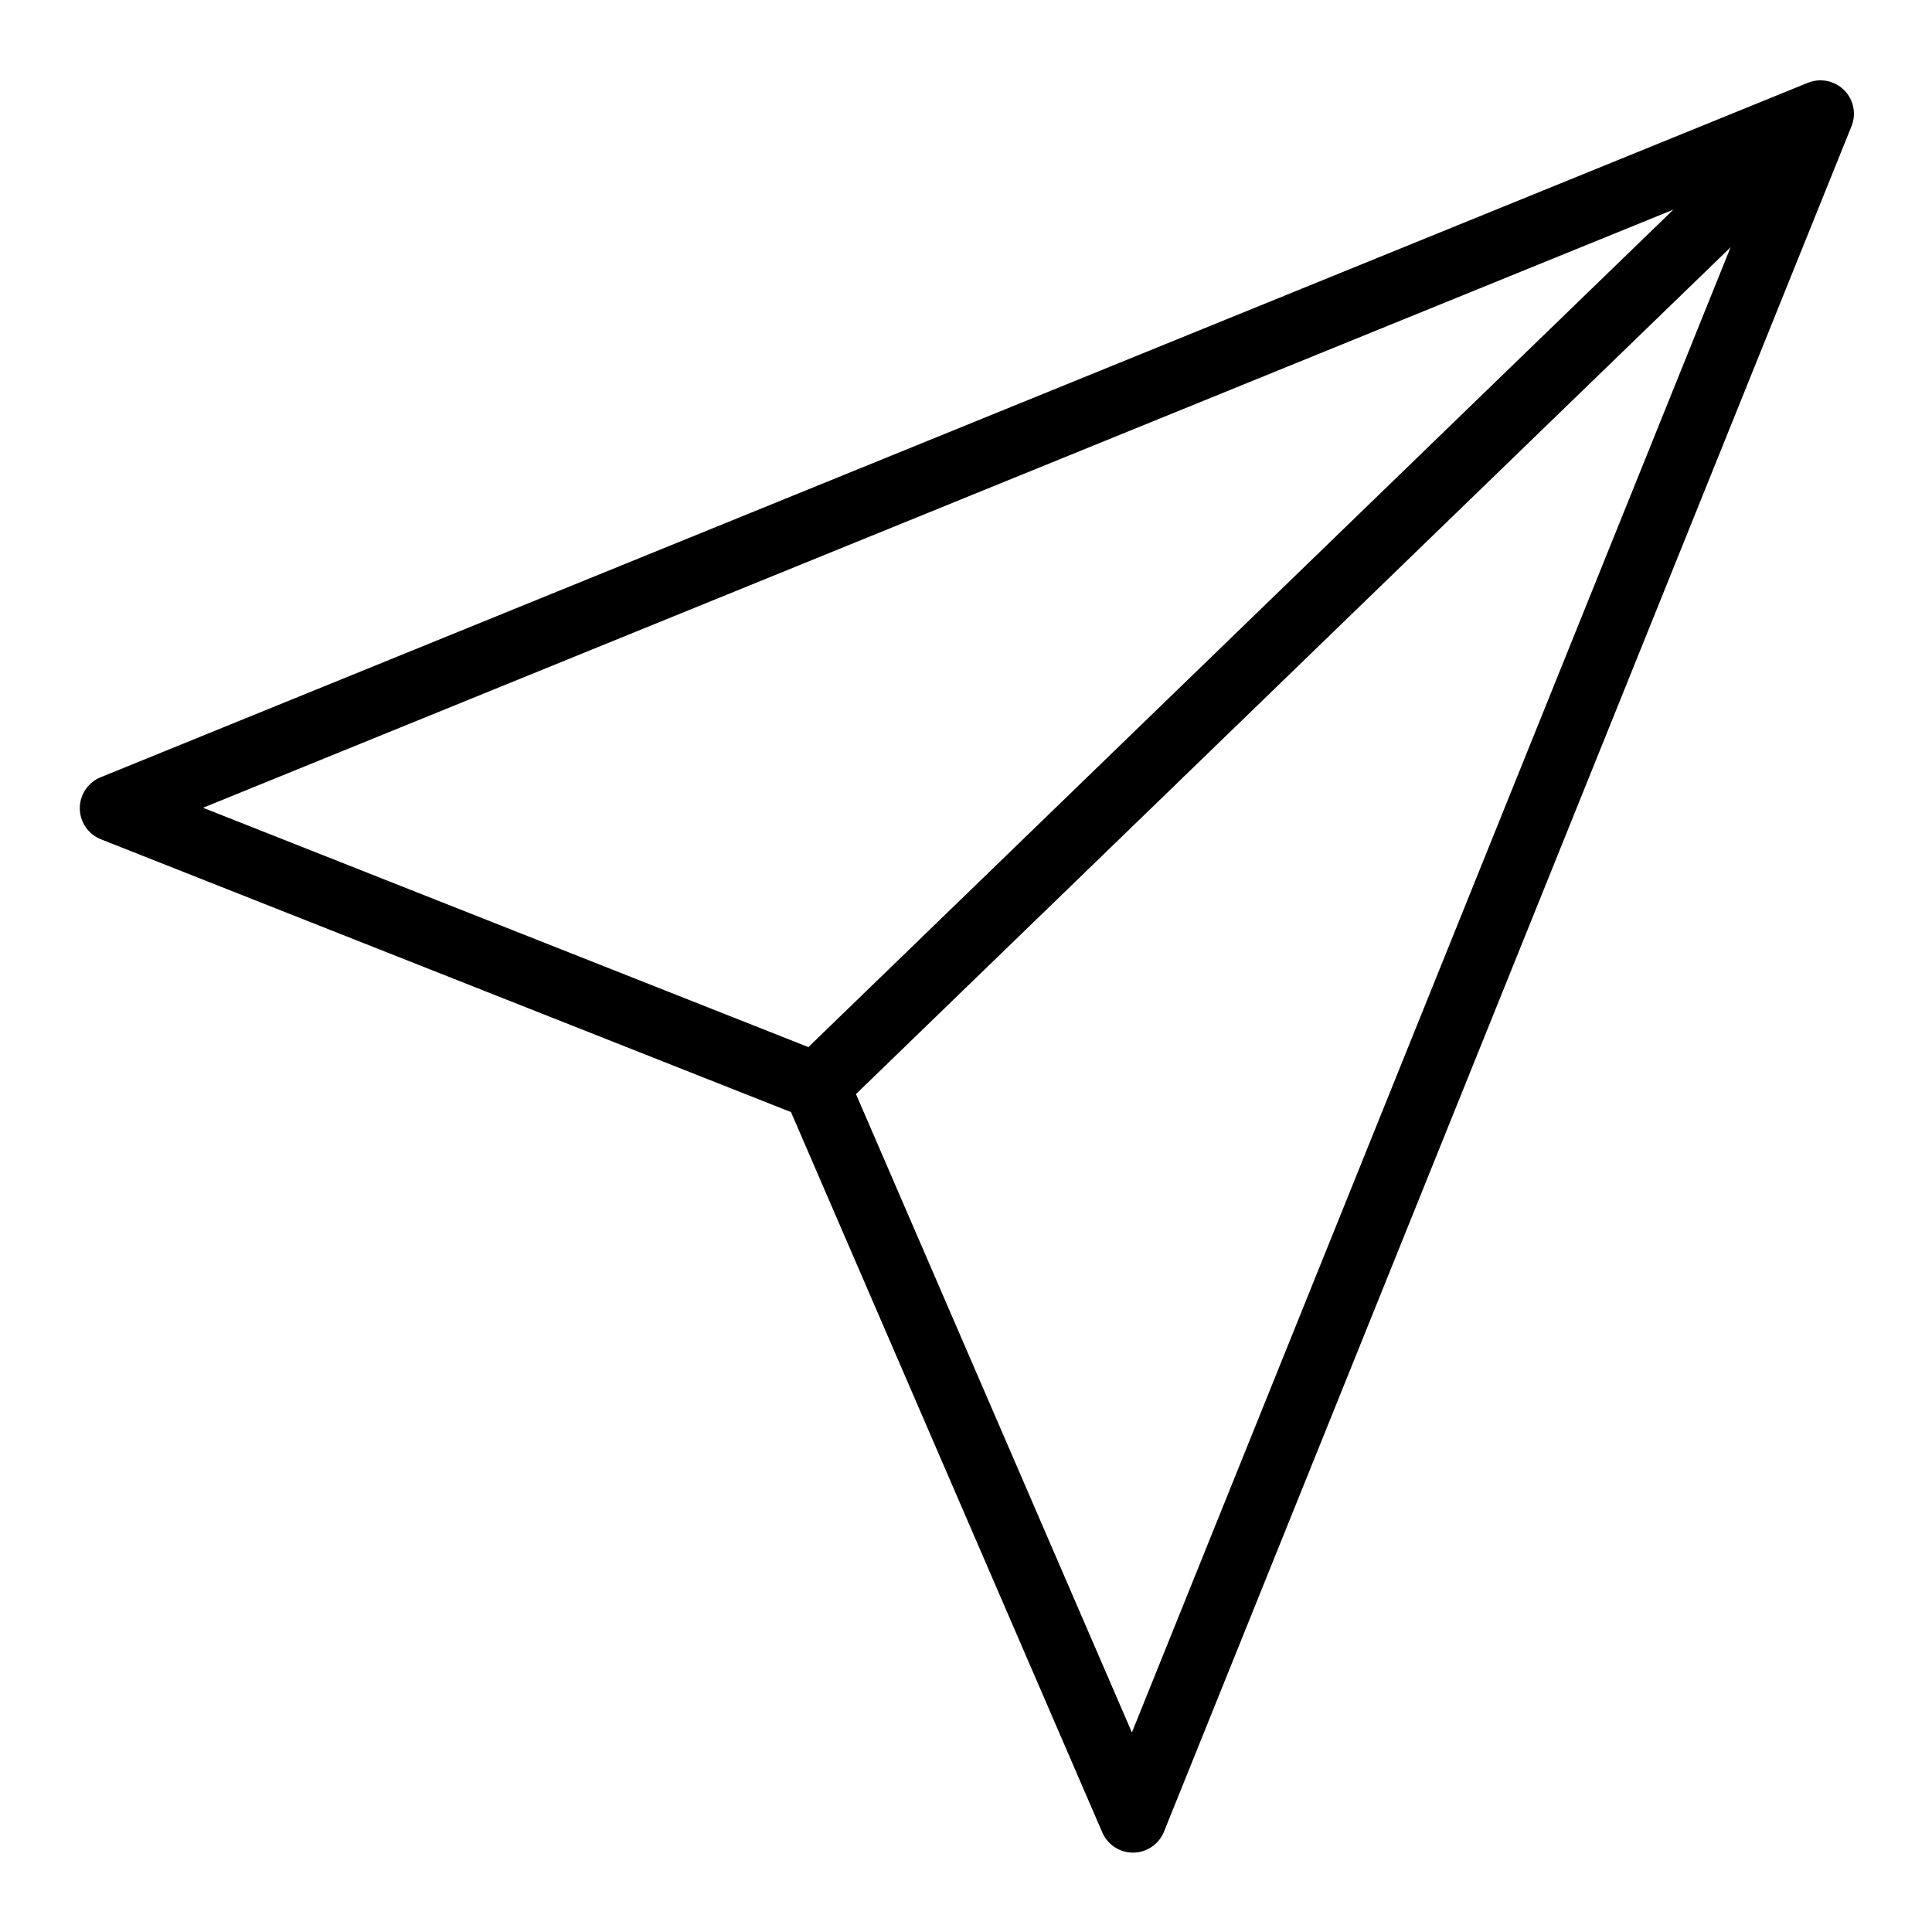
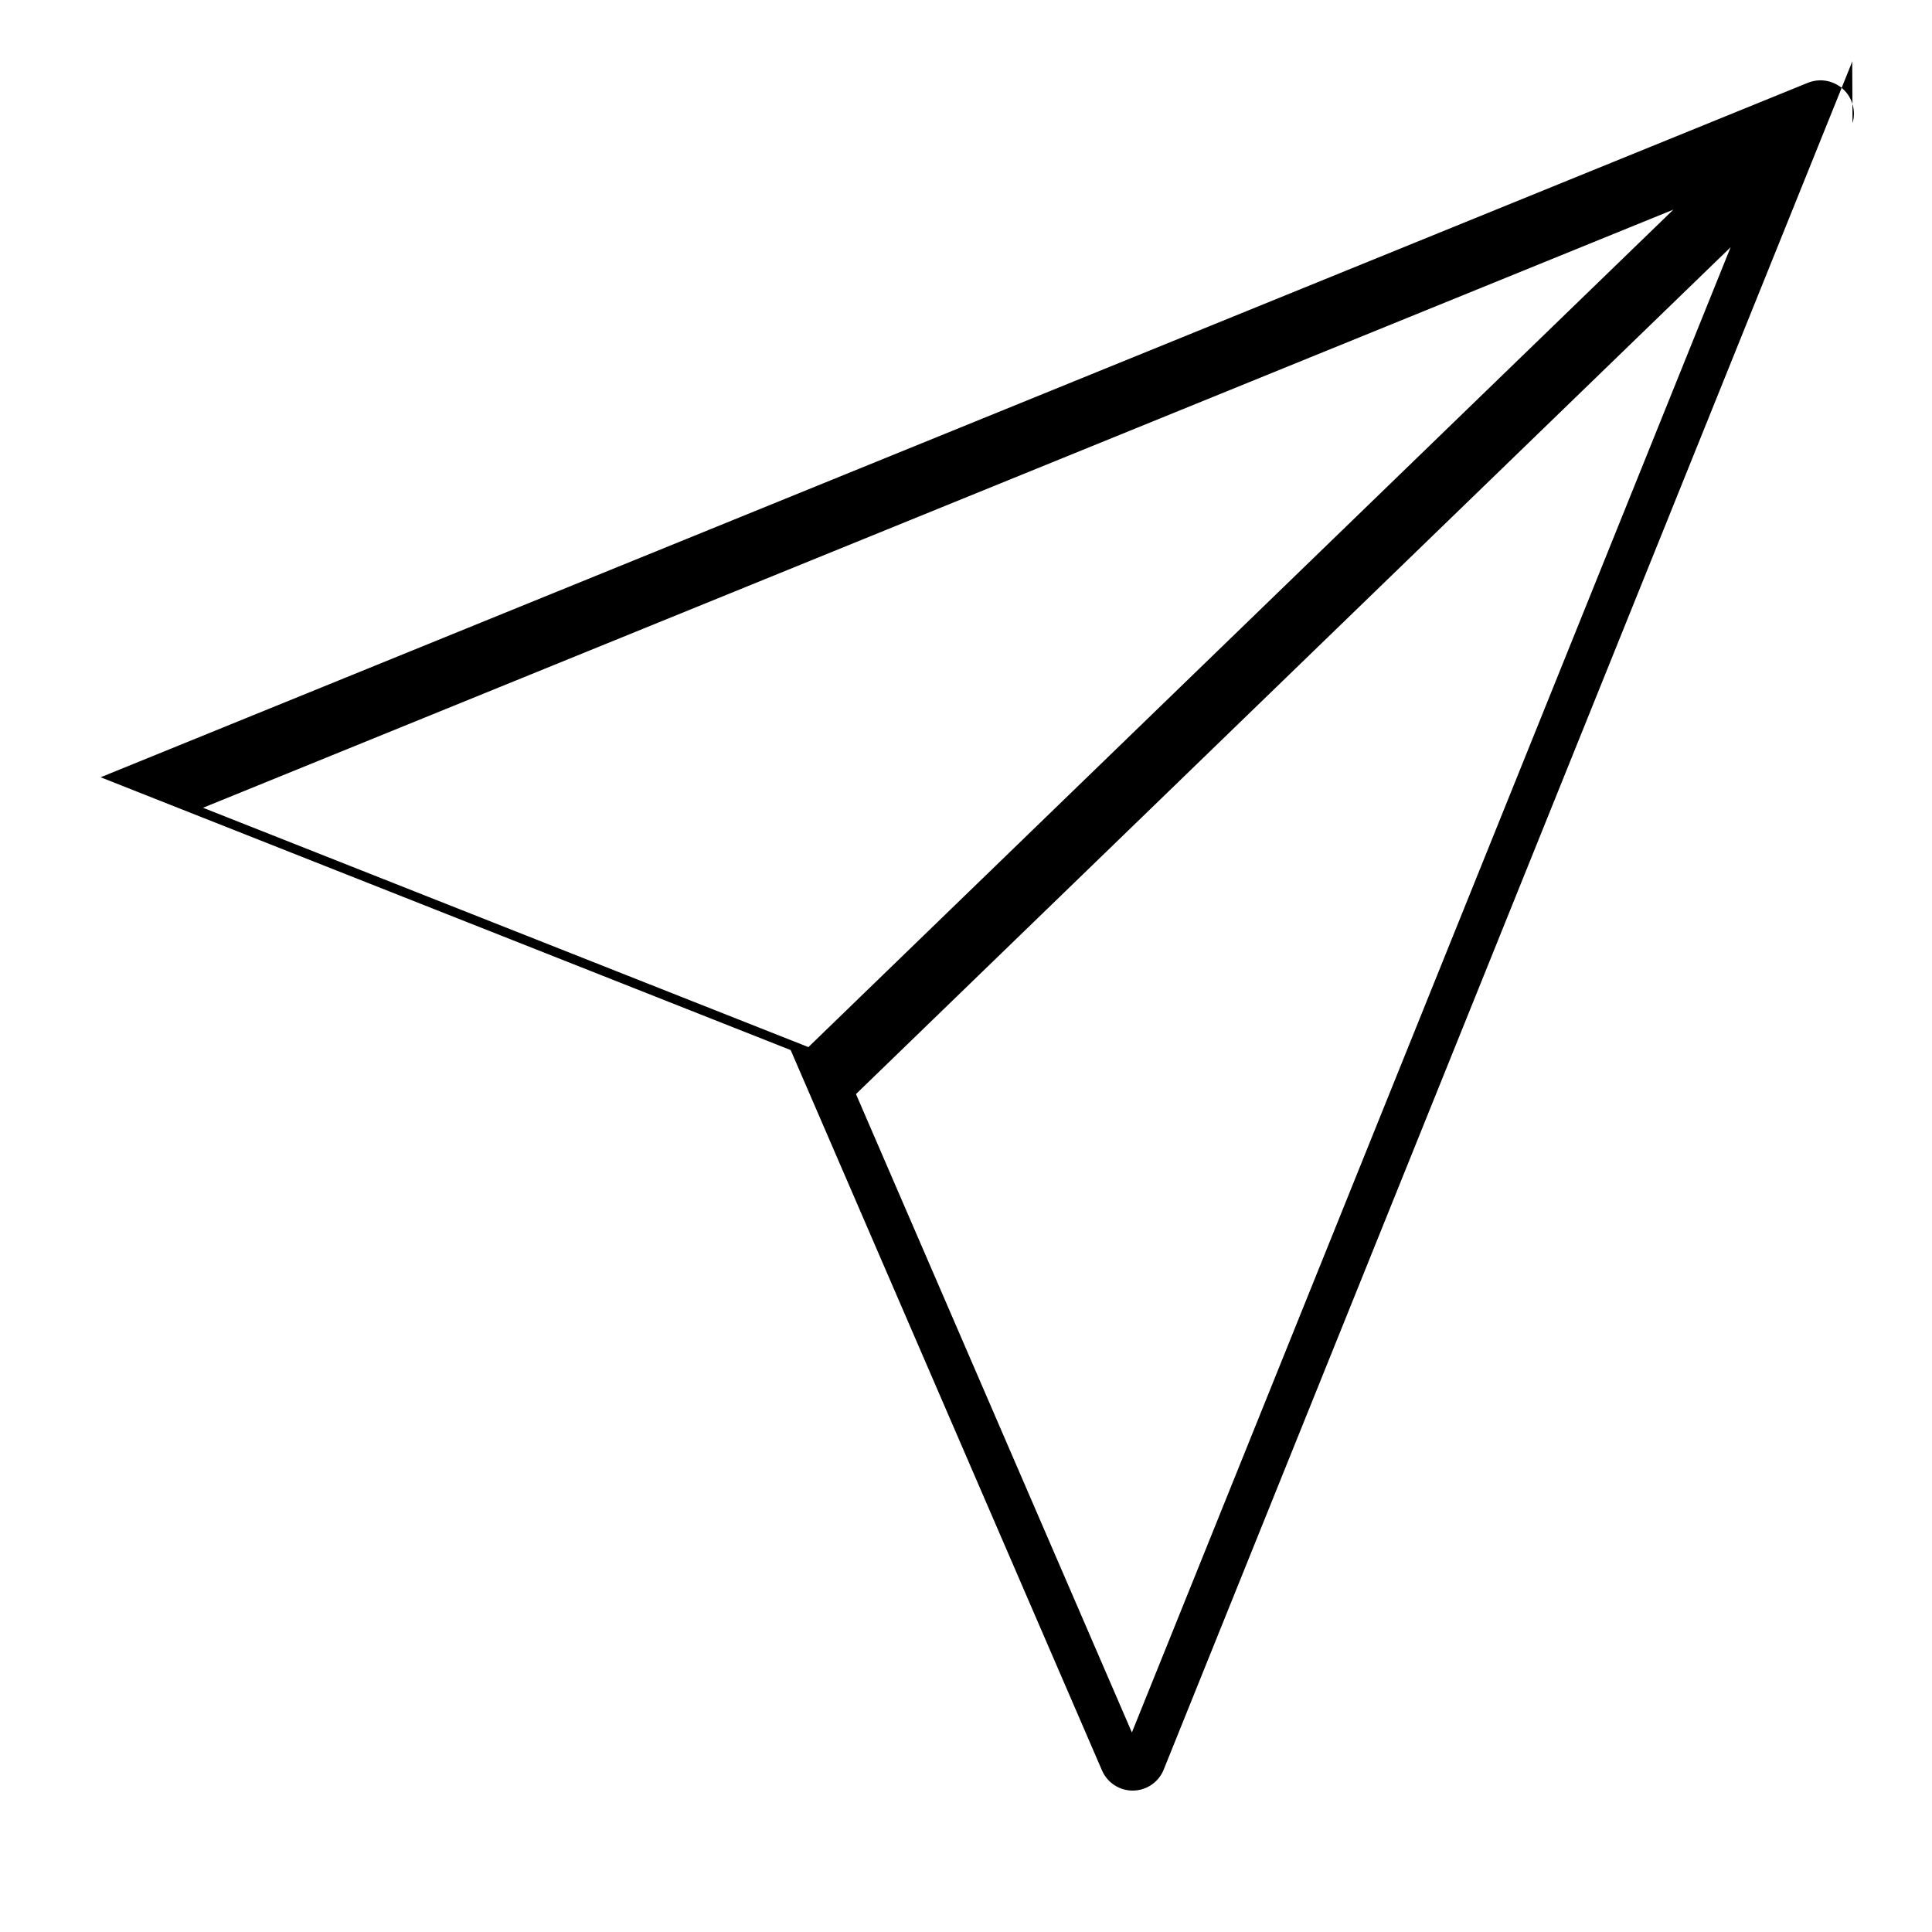
<svg xmlns="http://www.w3.org/2000/svg" fill="#000000" width="800px" height="800px" version="1.1" viewBox="144 144 512 512">
-   <path d="m634.94 176.65c0.039-0.125 0.066-0.25 0.098-0.379 0.031-0.121 0.062-0.246 0.09-0.367 0.023-0.105 0.035-0.215 0.055-0.324 0.023-0.145 0.051-0.285 0.066-0.426 0.012-0.098 0.016-0.195 0.023-0.293 0.012-0.152 0.027-0.301 0.031-0.453 0.004-0.105 0-0.211 0-0.316 0-0.141 0-0.281-0.008-0.422-0.008-0.125-0.02-0.25-0.035-0.375-0.012-0.121-0.02-0.242-0.035-0.359-0.02-0.141-0.047-0.281-0.074-0.422-0.02-0.102-0.035-0.203-0.059-0.305-0.031-0.145-0.074-0.289-0.113-0.43-0.027-0.098-0.051-0.195-0.082-0.293-0.043-0.133-0.094-0.266-0.141-0.398-0.039-0.105-0.074-0.211-0.117-0.316-0.047-0.117-0.102-0.23-0.156-0.348-0.055-0.117-0.109-0.238-0.168-0.352-0.051-0.098-0.105-0.195-0.164-0.293-0.074-0.129-0.148-0.258-0.227-0.383-0.02-0.031-0.035-0.062-0.059-0.094-0.039-0.059-0.082-0.109-0.117-0.168-0.086-0.125-0.172-0.246-0.266-0.367-0.07-0.09-0.141-0.176-0.211-0.266-0.086-0.105-0.176-0.211-0.27-0.312-0.086-0.094-0.172-0.184-0.262-0.277-0.086-0.086-0.172-0.172-0.262-0.254-0.102-0.098-0.211-0.191-0.316-0.281-0.082-0.07-0.168-0.141-0.254-0.207-0.117-0.094-0.242-0.184-0.363-0.27-0.051-0.035-0.098-0.074-0.148-0.109-0.035-0.023-0.074-0.043-0.109-0.066-0.125-0.082-0.25-0.156-0.379-0.23-0.098-0.059-0.195-0.113-0.293-0.164-0.117-0.062-0.234-0.121-0.355-0.176-0.113-0.055-0.227-0.109-0.344-0.156-0.109-0.047-0.219-0.086-0.328-0.129-0.129-0.051-0.258-0.098-0.387-0.141-0.105-0.035-0.211-0.062-0.316-0.094-0.137-0.039-0.27-0.078-0.406-0.109-0.105-0.023-0.215-0.047-0.324-0.066-0.137-0.027-0.27-0.051-0.402-0.07-0.117-0.02-0.23-0.031-0.348-0.043-0.129-0.016-0.258-0.027-0.387-0.035-0.125-0.008-0.246-0.012-0.371-0.016-0.121-0.004-0.246-0.004-0.367-0.004-0.129 0.004-0.254 0.012-0.383 0.02-0.121 0.008-0.242 0.016-0.363 0.027-0.125 0.016-0.25 0.031-0.375 0.051s-0.254 0.039-0.379 0.062c-0.113 0.023-0.23 0.047-0.348 0.074-0.137 0.031-0.273 0.066-0.41 0.105-0.102 0.031-0.203 0.059-0.305 0.094-0.148 0.047-0.293 0.102-0.441 0.156-0.051 0.02-0.102 0.035-0.156 0.055l-452.45 184.05c-3.352 1.363-5.535 4.629-5.519 8.246 0.02 3.617 2.234 6.863 5.602 8.191l182.87 72.297 82.504 190.9c1.402 3.246 4.602 5.344 8.129 5.344h0.109c3.574-0.043 6.769-2.231 8.105-5.543l182.2-451.97c0.008-0.02 0.016-0.039 0.02-0.059 0.055-0.141 0.102-0.281 0.148-0.426 0.035-0.105 0.074-0.207 0.105-0.309zm-47.477 22.902-229.23 221.94-160.43-63.426zm-143.5 403.57-73.121-169.18 121.32-117.46 110.47-106.96z" />
+   <path d="m634.94 176.65c0.039-0.125 0.066-0.25 0.098-0.379 0.031-0.121 0.062-0.246 0.09-0.367 0.023-0.105 0.035-0.215 0.055-0.324 0.023-0.145 0.051-0.285 0.066-0.426 0.012-0.098 0.016-0.195 0.023-0.293 0.012-0.152 0.027-0.301 0.031-0.453 0.004-0.105 0-0.211 0-0.316 0-0.141 0-0.281-0.008-0.422-0.008-0.125-0.02-0.25-0.035-0.375-0.012-0.121-0.02-0.242-0.035-0.359-0.02-0.141-0.047-0.281-0.074-0.422-0.02-0.102-0.035-0.203-0.059-0.305-0.031-0.145-0.074-0.289-0.113-0.43-0.027-0.098-0.051-0.195-0.082-0.293-0.043-0.133-0.094-0.266-0.141-0.398-0.039-0.105-0.074-0.211-0.117-0.316-0.047-0.117-0.102-0.23-0.156-0.348-0.055-0.117-0.109-0.238-0.168-0.352-0.051-0.098-0.105-0.195-0.164-0.293-0.074-0.129-0.148-0.258-0.227-0.383-0.02-0.031-0.035-0.062-0.059-0.094-0.039-0.059-0.082-0.109-0.117-0.168-0.086-0.125-0.172-0.246-0.266-0.367-0.07-0.09-0.141-0.176-0.211-0.266-0.086-0.105-0.176-0.211-0.27-0.312-0.086-0.094-0.172-0.184-0.262-0.277-0.086-0.086-0.172-0.172-0.262-0.254-0.102-0.098-0.211-0.191-0.316-0.281-0.082-0.07-0.168-0.141-0.254-0.207-0.117-0.094-0.242-0.184-0.363-0.27-0.051-0.035-0.098-0.074-0.148-0.109-0.035-0.023-0.074-0.043-0.109-0.066-0.125-0.082-0.25-0.156-0.379-0.23-0.098-0.059-0.195-0.113-0.293-0.164-0.117-0.062-0.234-0.121-0.355-0.176-0.113-0.055-0.227-0.109-0.344-0.156-0.109-0.047-0.219-0.086-0.328-0.129-0.129-0.051-0.258-0.098-0.387-0.141-0.105-0.035-0.211-0.062-0.316-0.094-0.137-0.039-0.27-0.078-0.406-0.109-0.105-0.023-0.215-0.047-0.324-0.066-0.137-0.027-0.27-0.051-0.402-0.07-0.117-0.02-0.23-0.031-0.348-0.043-0.129-0.016-0.258-0.027-0.387-0.035-0.125-0.008-0.246-0.012-0.371-0.016-0.121-0.004-0.246-0.004-0.367-0.004-0.129 0.004-0.254 0.012-0.383 0.02-0.121 0.008-0.242 0.016-0.363 0.027-0.125 0.016-0.25 0.031-0.375 0.051s-0.254 0.039-0.379 0.062c-0.113 0.023-0.23 0.047-0.348 0.074-0.137 0.031-0.273 0.066-0.41 0.105-0.102 0.031-0.203 0.059-0.305 0.094-0.148 0.047-0.293 0.102-0.441 0.156-0.051 0.02-0.102 0.035-0.156 0.055l-452.45 184.05l182.87 72.297 82.504 190.9c1.402 3.246 4.602 5.344 8.129 5.344h0.109c3.574-0.043 6.769-2.231 8.105-5.543l182.2-451.97c0.008-0.02 0.016-0.039 0.02-0.059 0.055-0.141 0.102-0.281 0.148-0.426 0.035-0.105 0.074-0.207 0.105-0.309zm-47.477 22.902-229.23 221.94-160.43-63.426zm-143.5 403.57-73.121-169.18 121.32-117.46 110.47-106.96z" />
</svg>